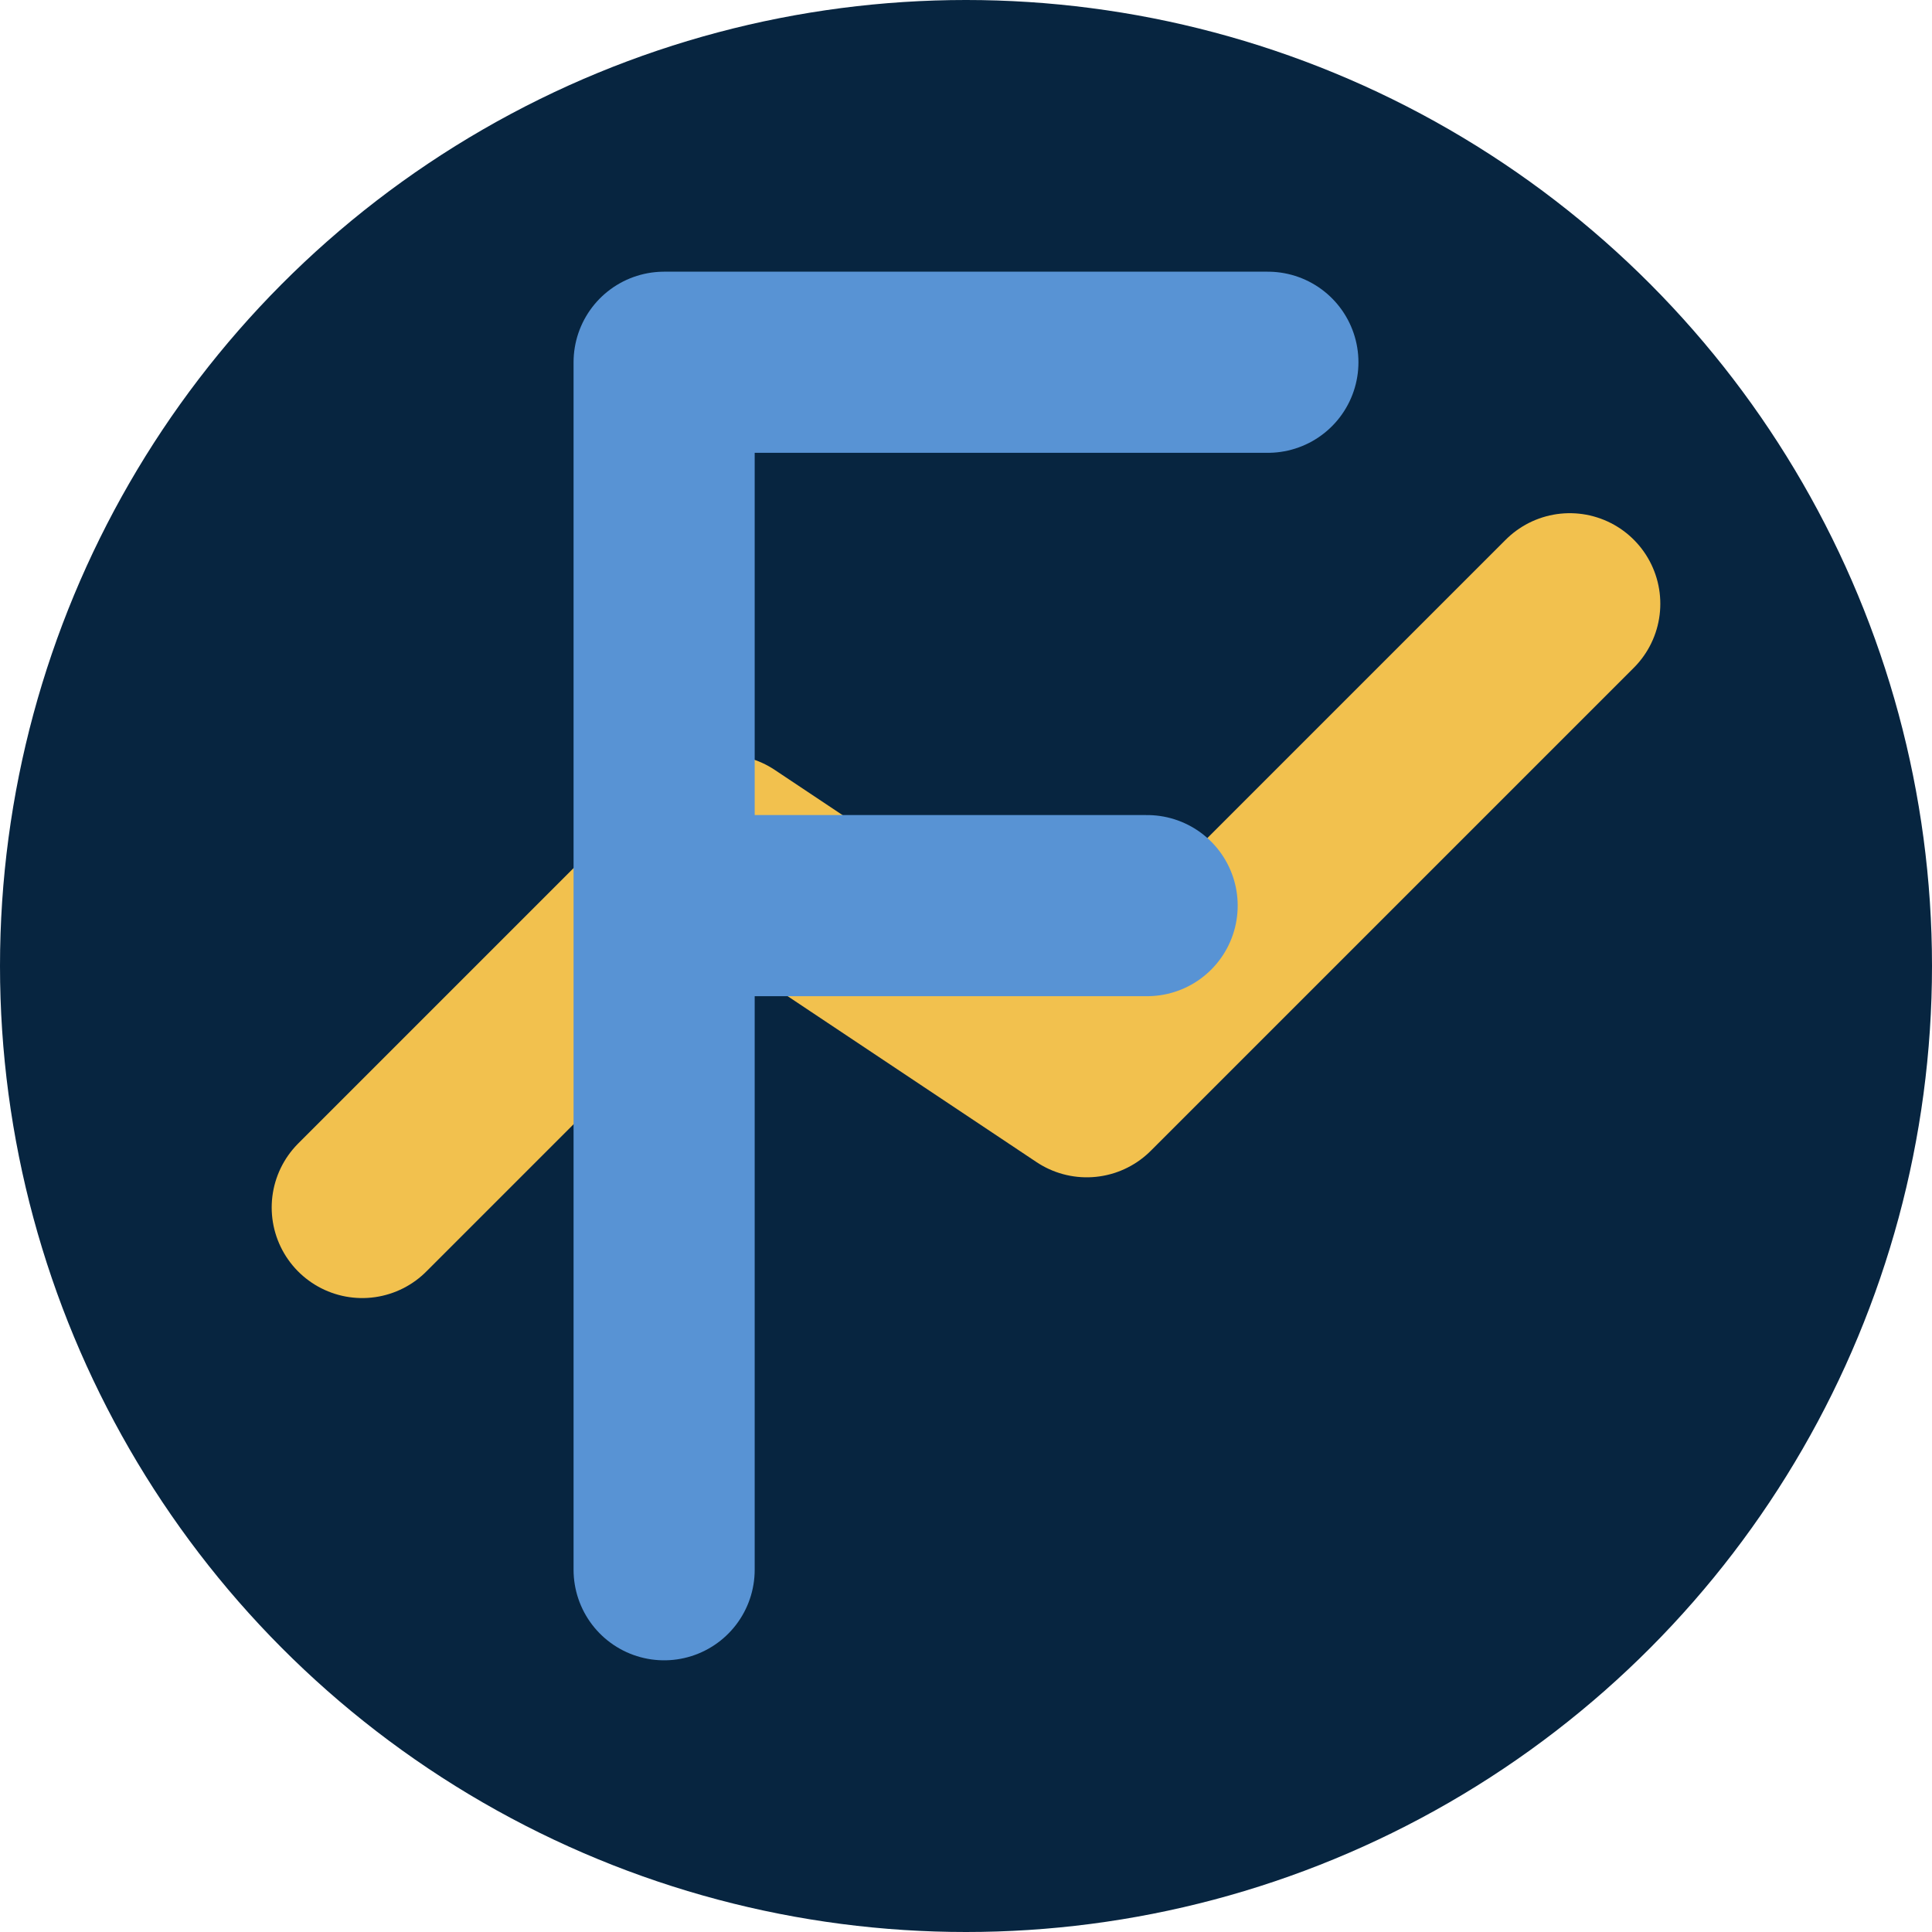
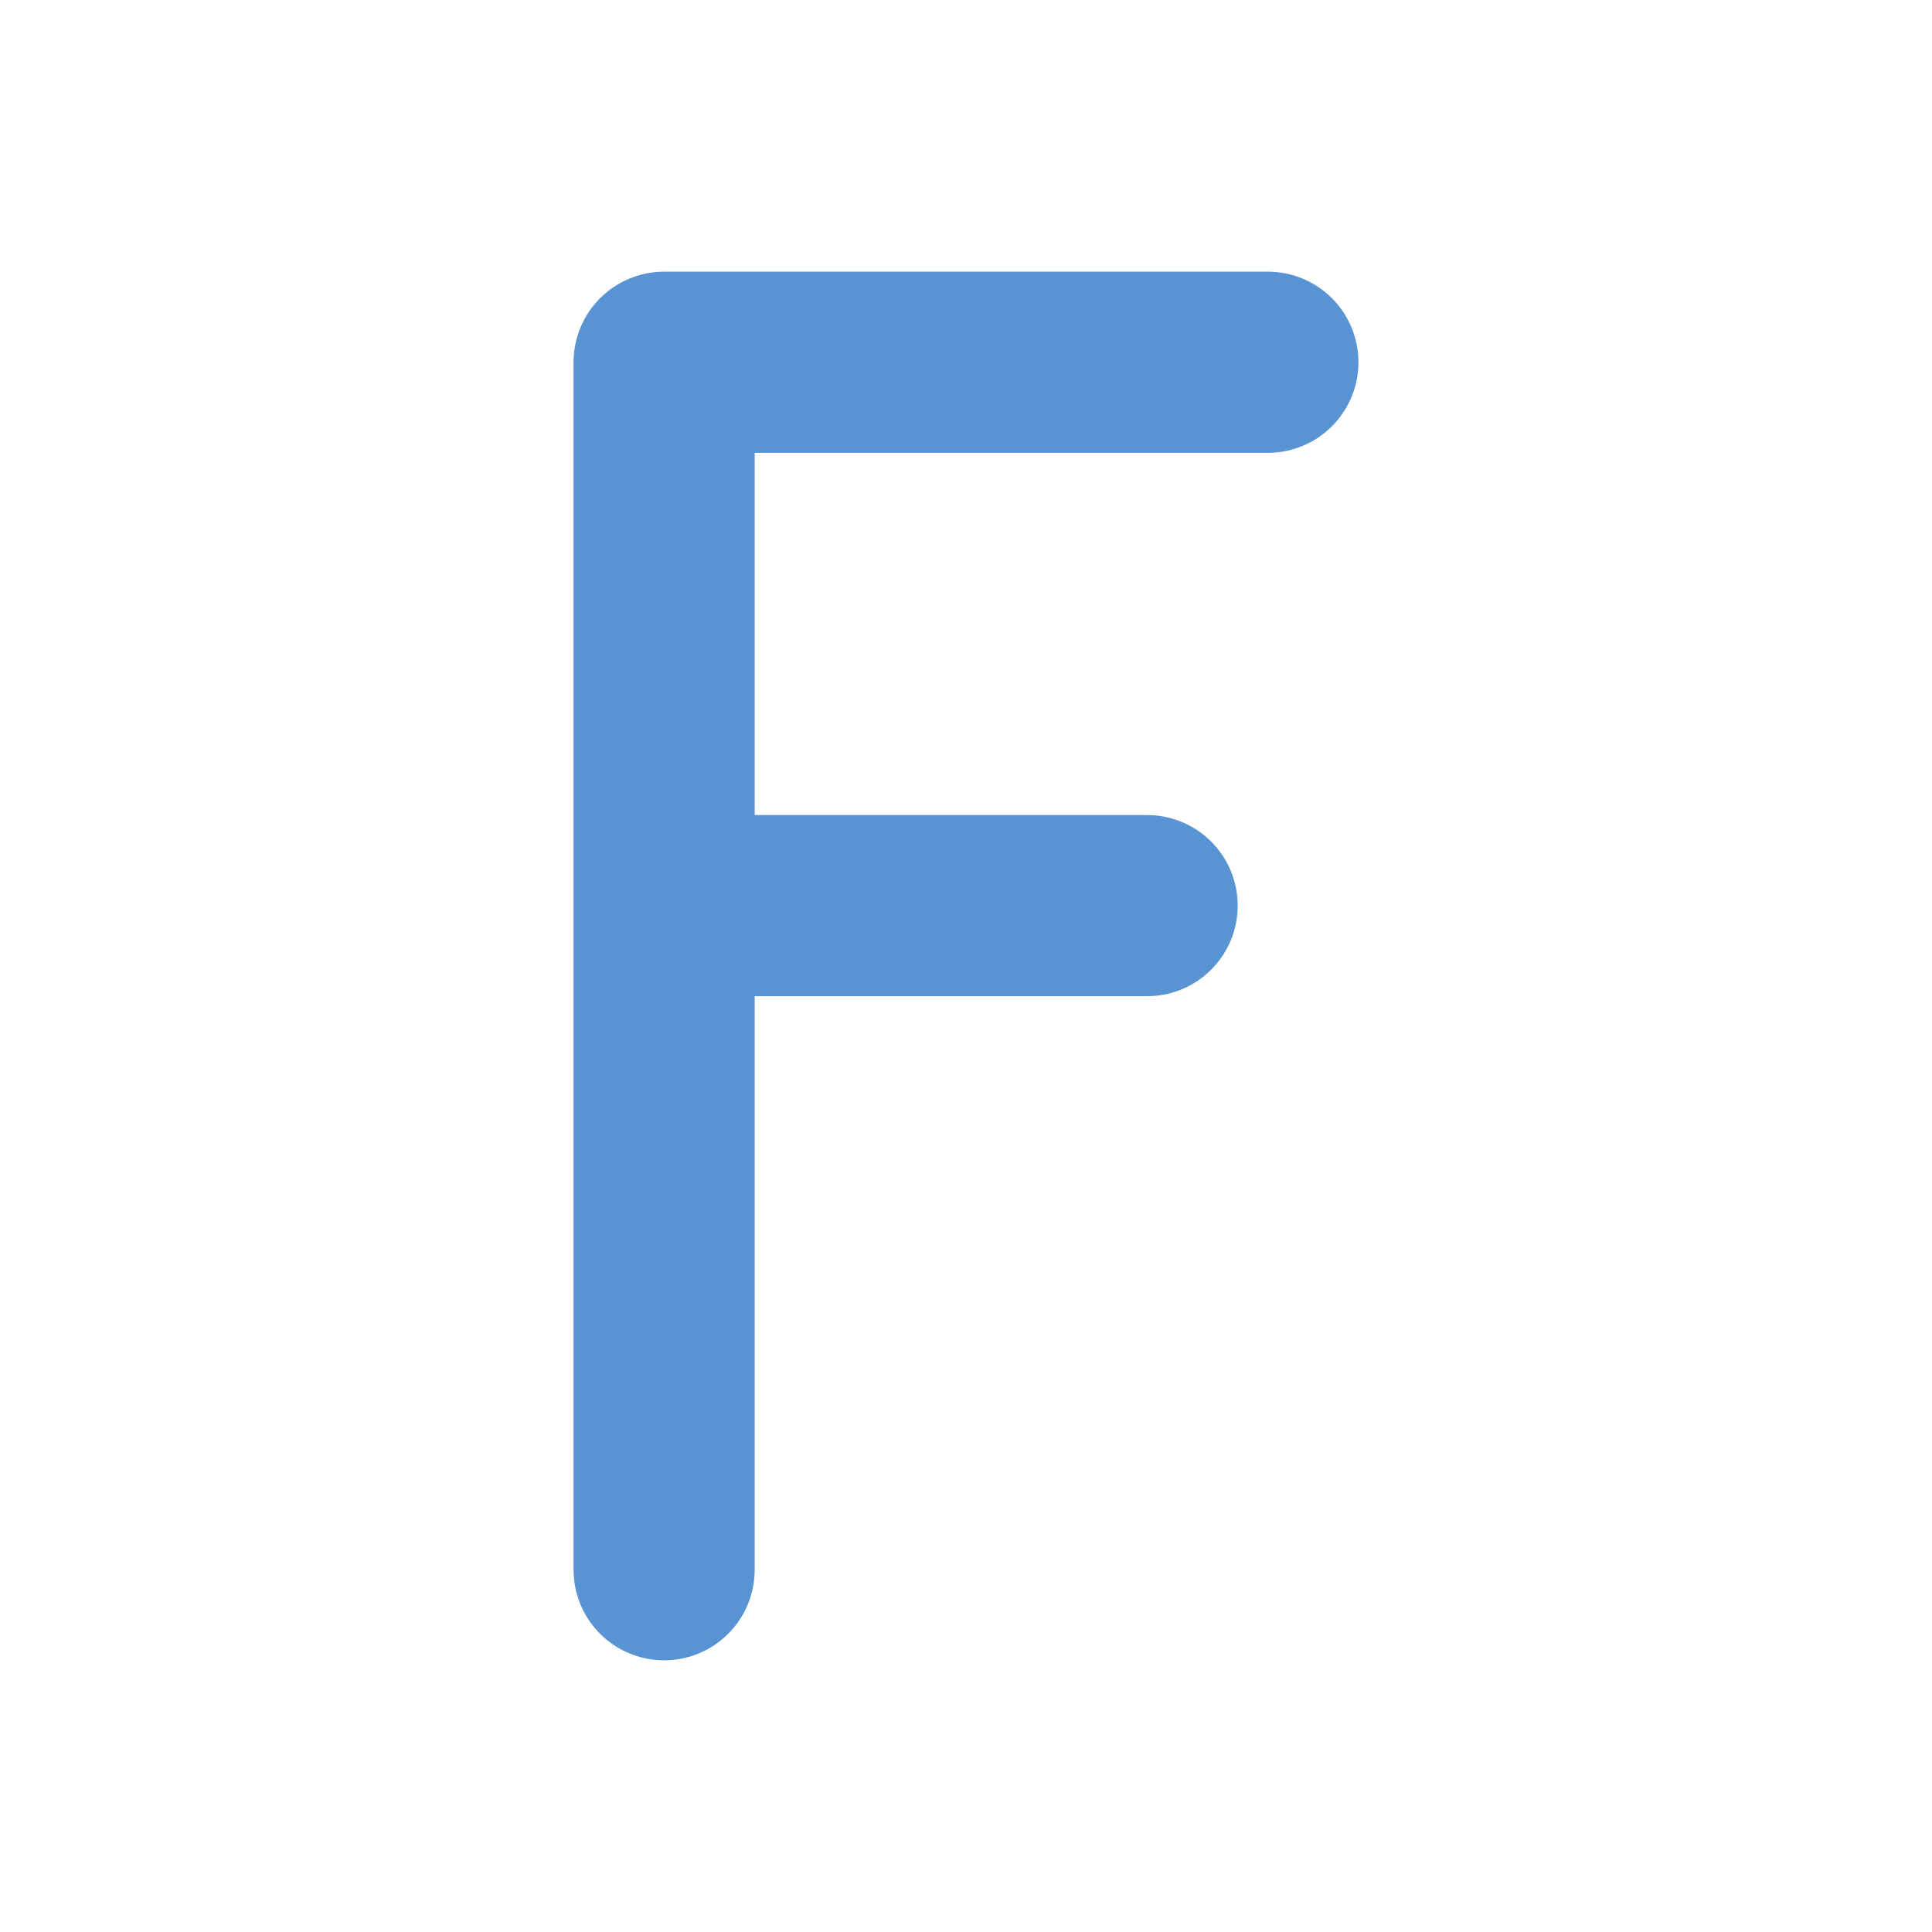
<svg xmlns="http://www.w3.org/2000/svg" viewBox="0 0 64 64">
-   <circle cx="32" cy="32" r="32" fill="#072540" />
-   <path d="M12,40 L24,28 L36,36 L52,20" stroke="#F2C14E" stroke-width="6" fill="none" stroke-linecap="round" stroke-linejoin="round" />
  <path d="M22,12 L42,12 M22,12 L22,52 M22,30 L38,30" stroke="#5893D4" stroke-width="6" fill="none" stroke-linecap="round" stroke-linejoin="round" />
</svg>